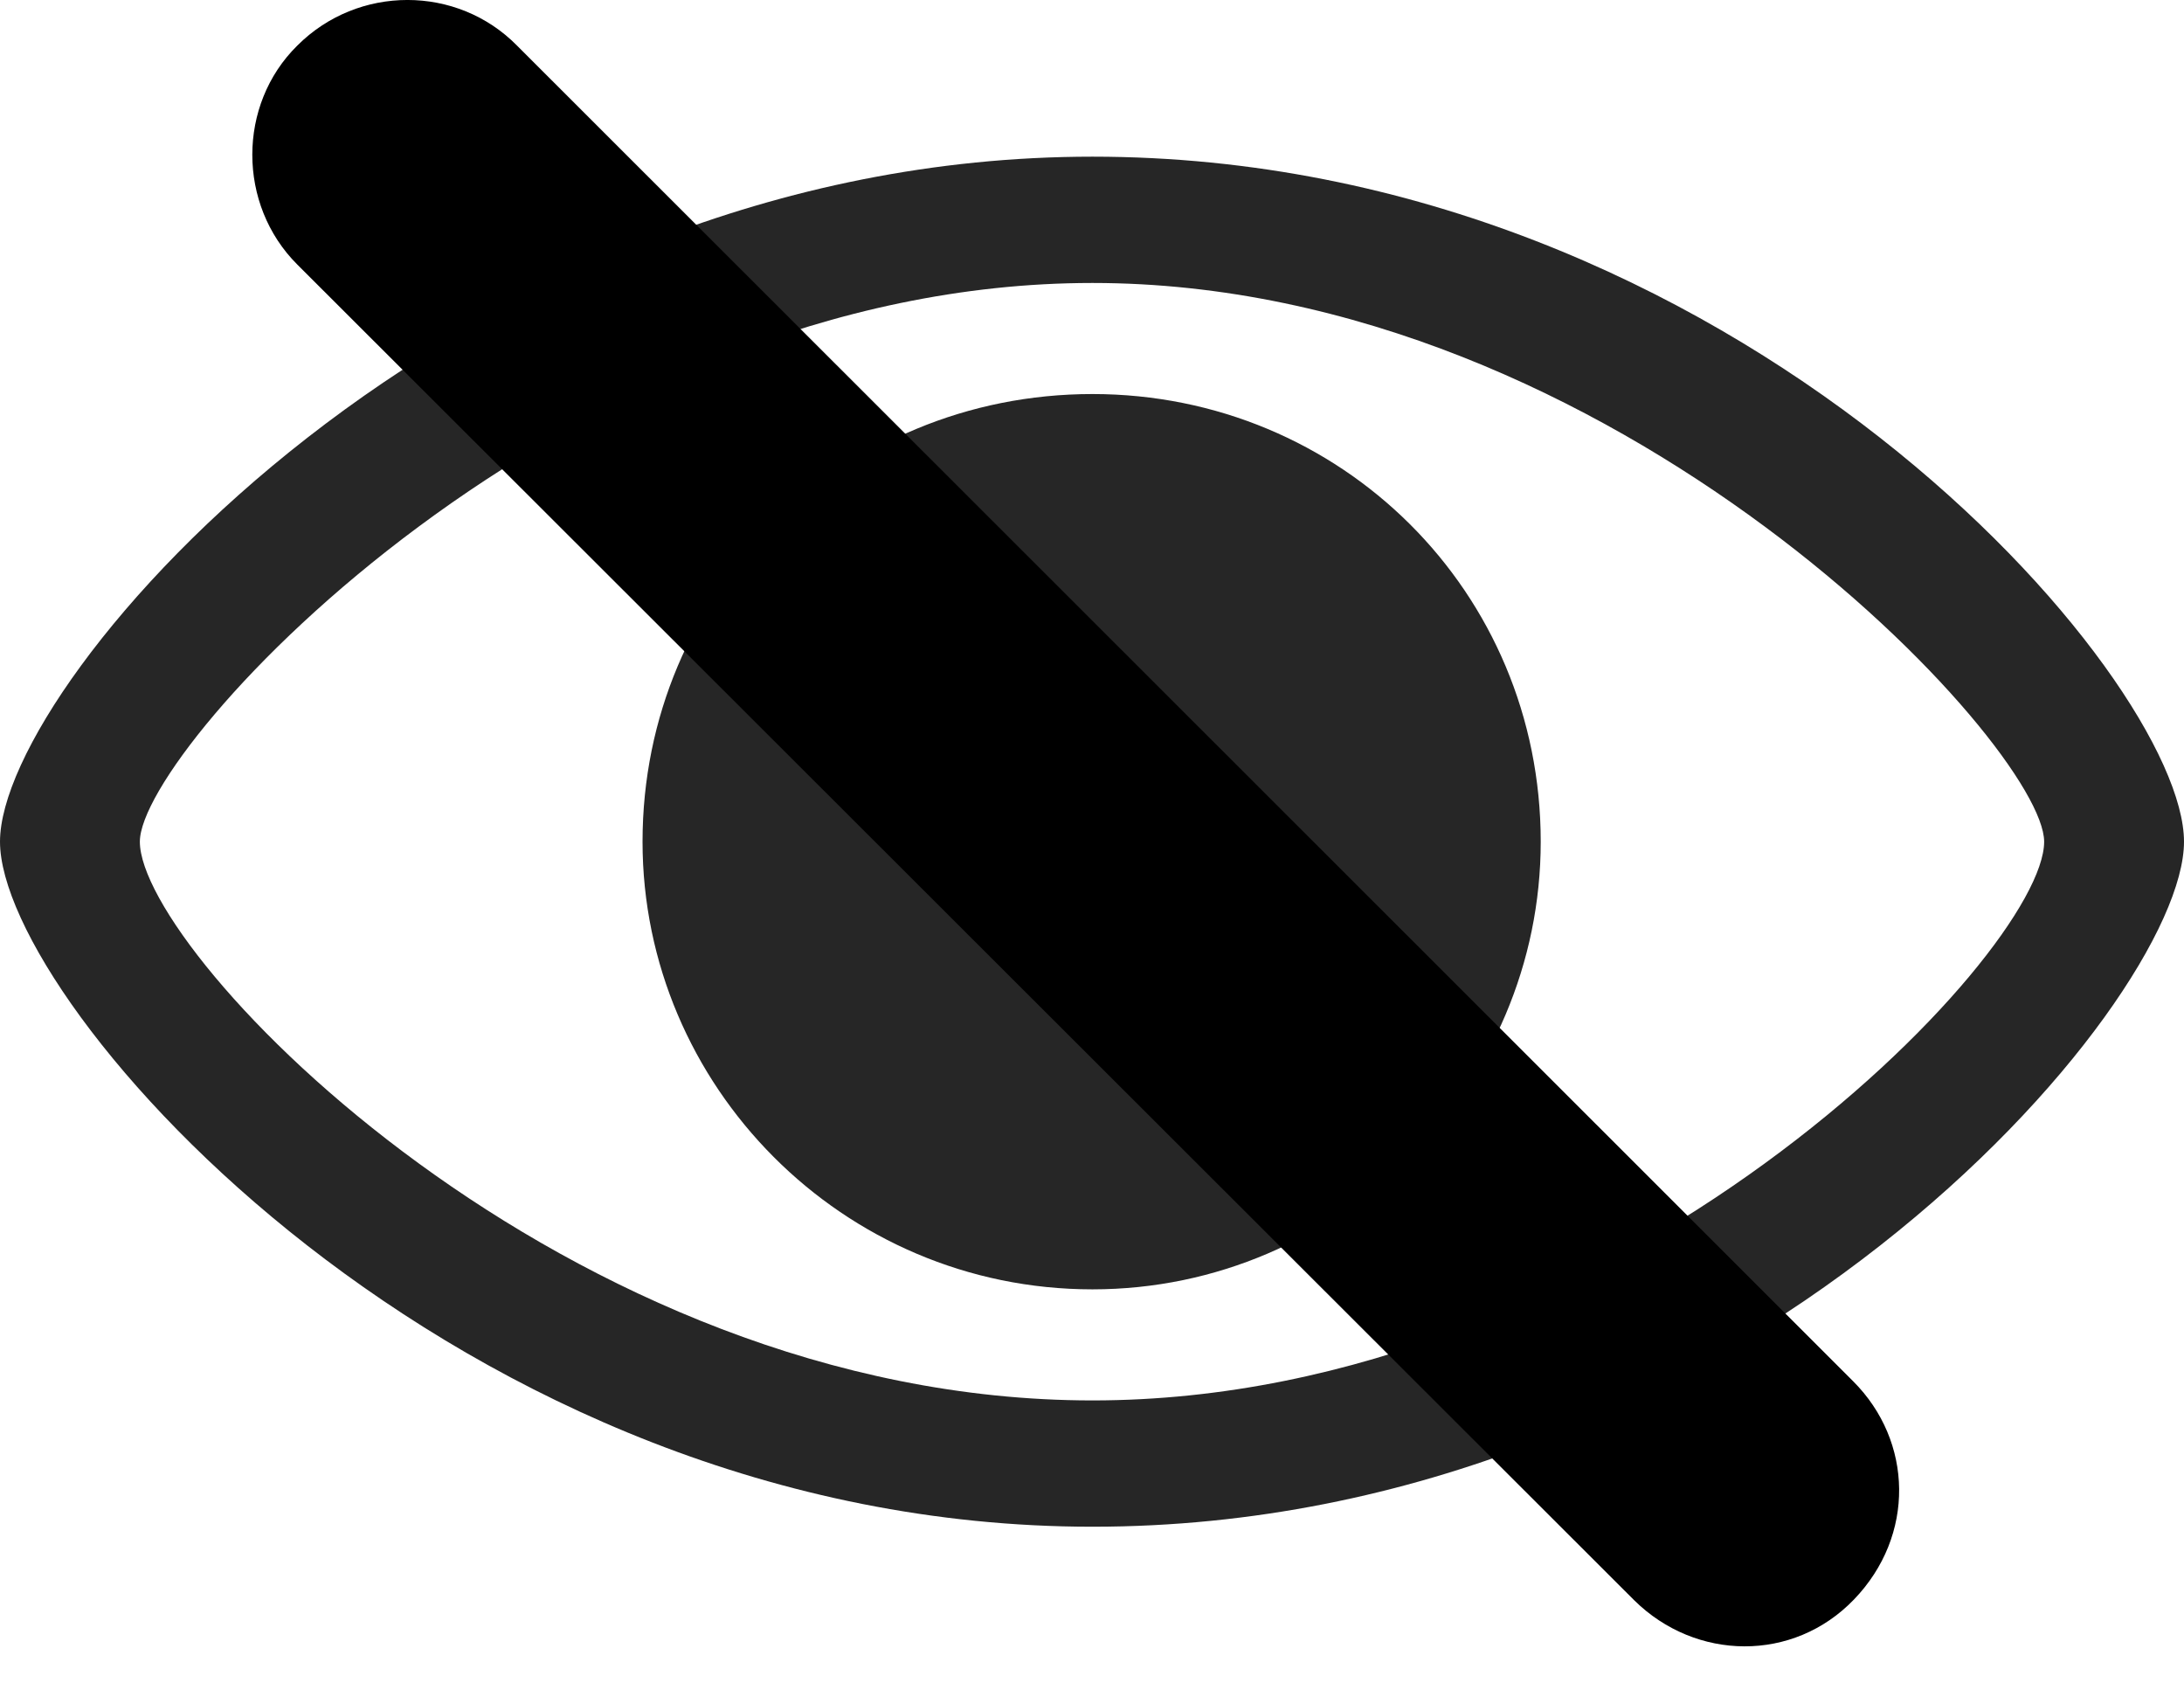
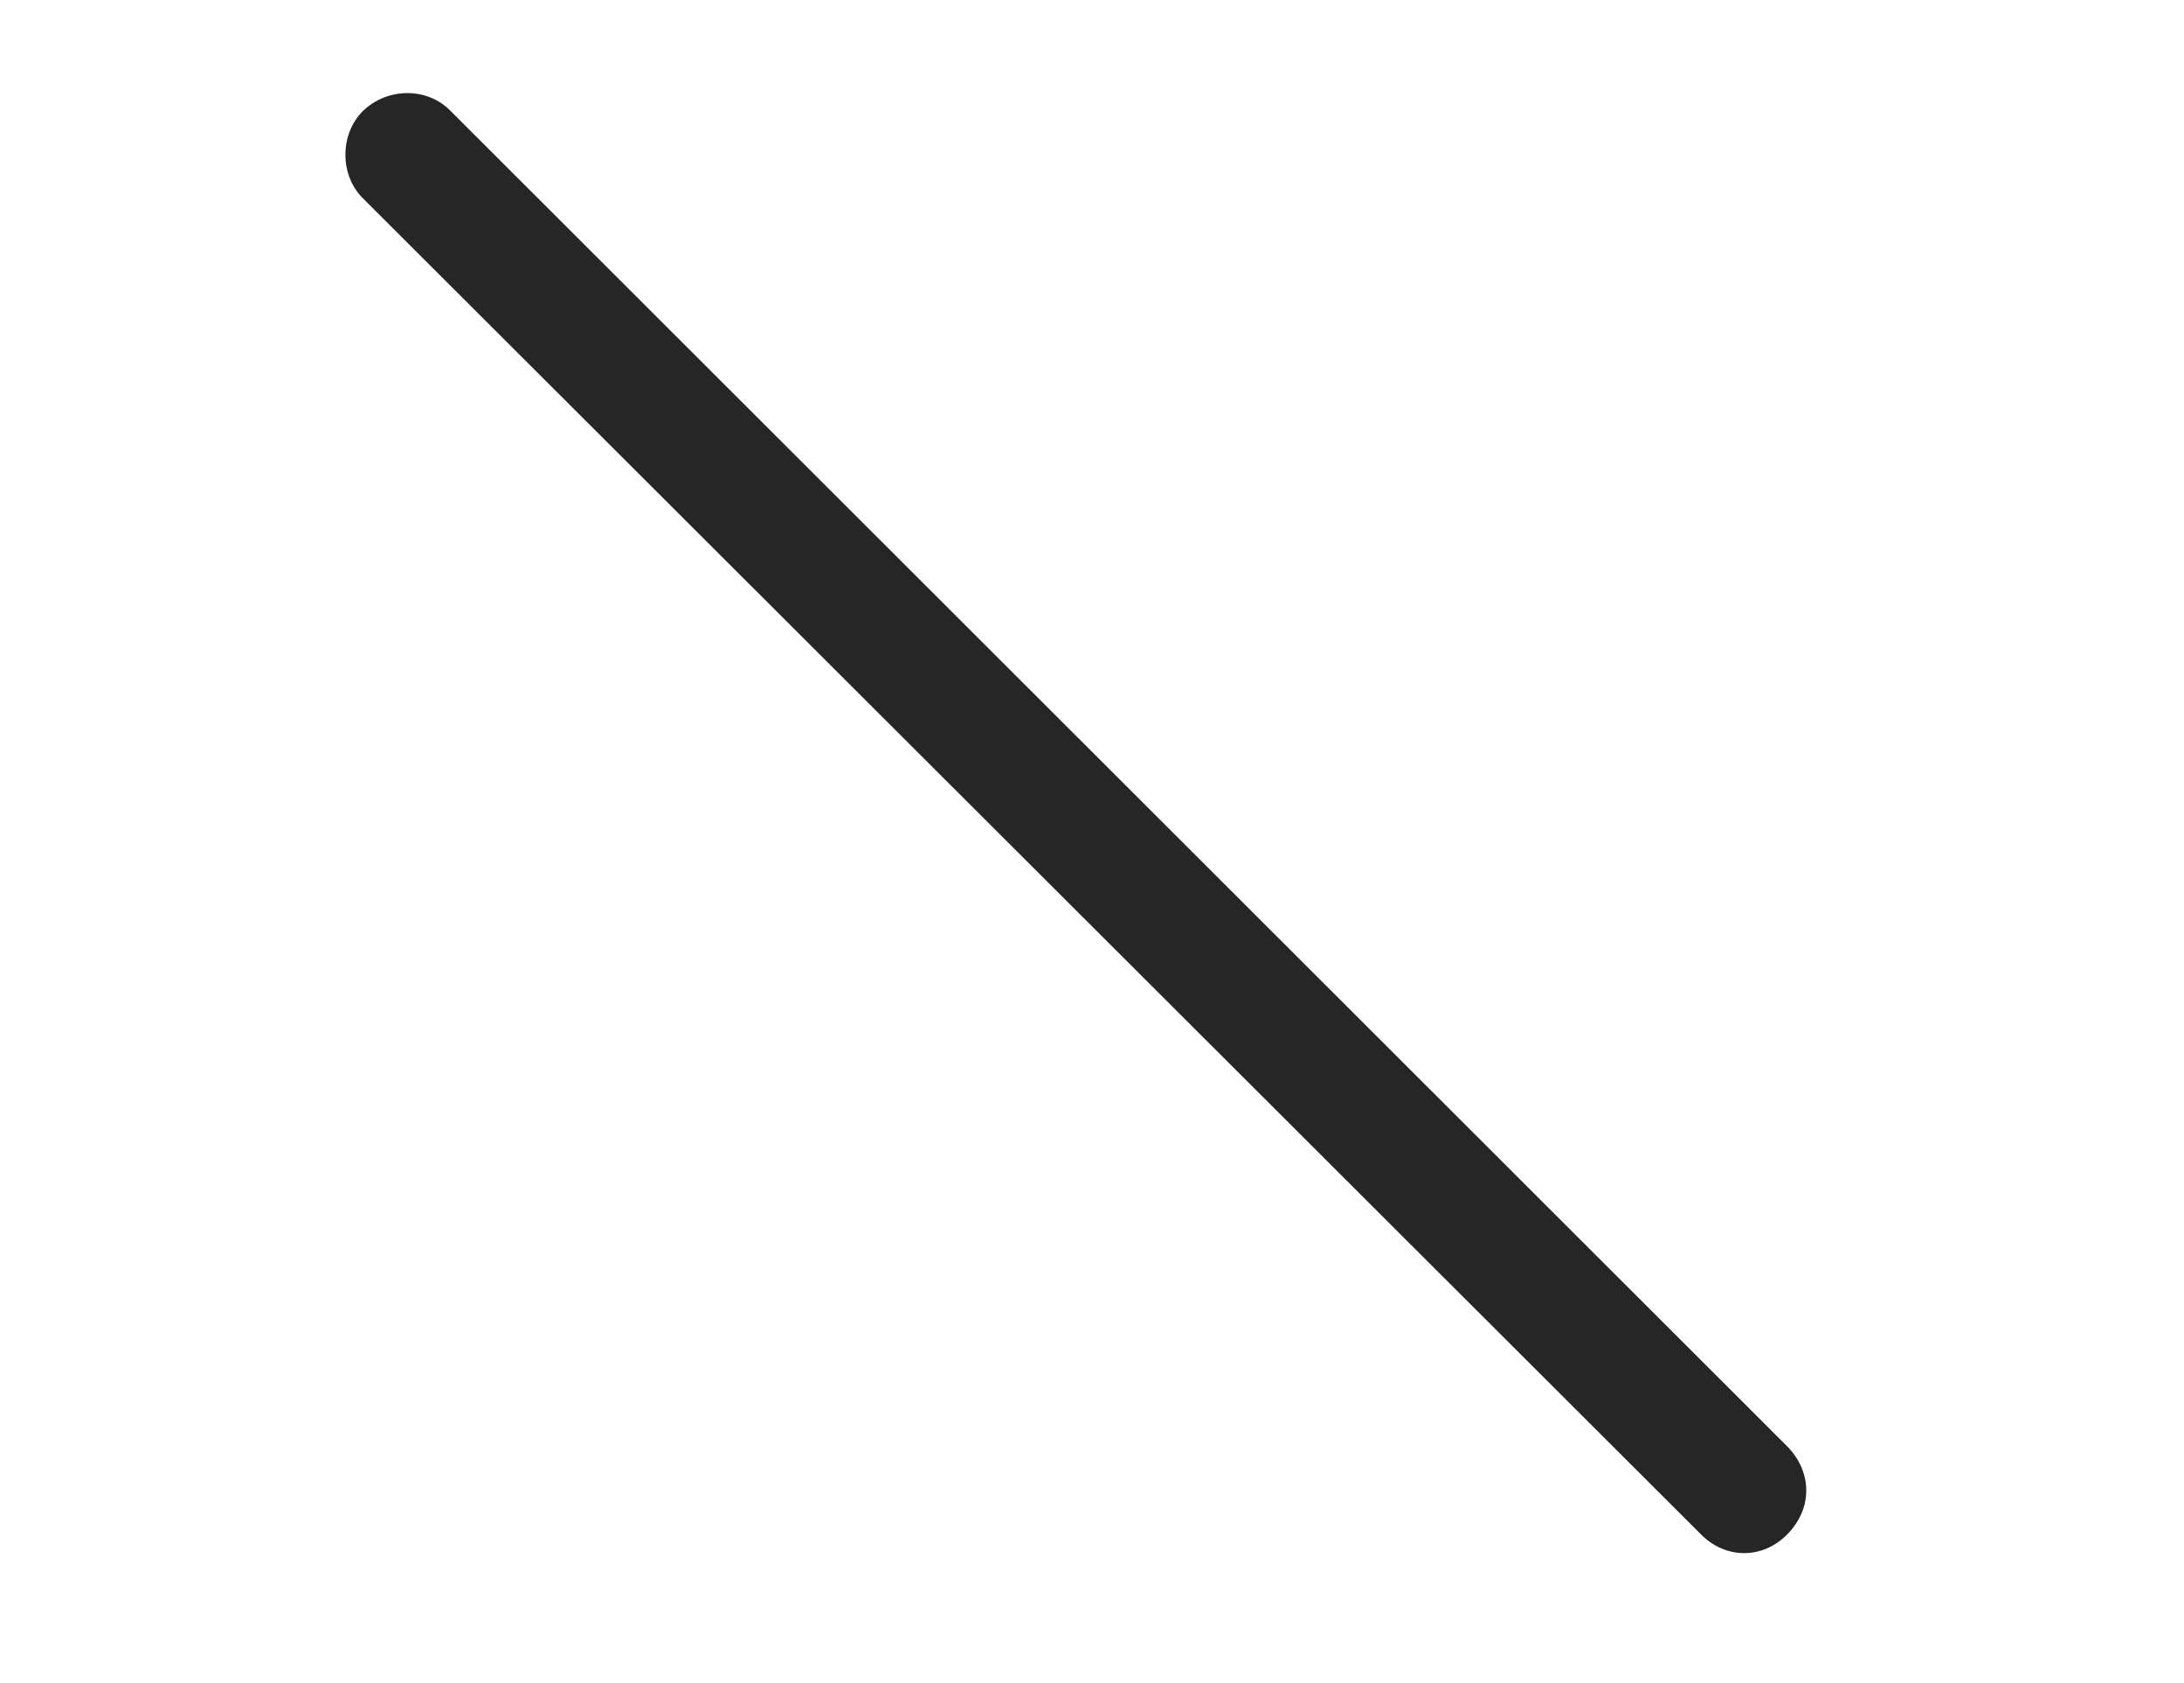
<svg xmlns="http://www.w3.org/2000/svg" version="1.1" width="26.689" height="20.557">
  <g>
-     <rect height="20.557" opacity="0" width="26.689" x="0" y="0" />
-     <path d="M13.35 18.652C21.24 18.652 26.689 12.275 26.689 10.283C26.689 8.281 21.23 1.914 13.35 1.914C5.566 1.914 0 8.281 0 10.283C0 12.275 5.557 18.652 13.35 18.652ZM13.35 17.109C6.914 17.109 1.709 11.66 1.709 10.283C1.709 9.121 6.914 3.457 13.35 3.457C19.756 3.457 24.98 9.121 24.98 10.283C24.98 11.66 19.756 17.109 13.35 17.109ZM13.35 15.752C16.387 15.752 18.828 13.262 18.828 10.283C18.828 7.227 16.387 4.814 13.35 4.814C10.293 4.814 7.852 7.227 7.852 10.283C7.852 13.262 10.293 15.752 13.35 15.752ZM13.35 12.1C12.334 12.1 11.514 11.279 11.514 10.283C11.514 9.277 12.334 8.467 13.35 8.467C14.355 8.467 15.176 9.277 15.176 10.283C15.176 11.279 14.355 12.1 13.35 12.1Z" fill="#000000" fill-opacity="0.85" />
-     <path d="M19.971 19.551C20.723 20.293 21.914 20.312 22.656 19.541C23.408 18.76 23.379 17.607 22.646 16.875L6.318 0.557C5.586-0.186 4.375-0.186 3.633 0.557C2.9 1.279 2.9 2.5 3.633 3.232Z" fill="#00000" />
    <path d="M20.781 18.74C21.074 19.043 21.533 19.062 21.846 18.74C22.158 18.418 22.139 17.979 21.846 17.676L5.508 1.357C5.225 1.064 4.736 1.064 4.434 1.357C4.15 1.641 4.15 2.139 4.434 2.422Z" fill="#000000" fill-opacity="0.85" />
  </g>
</svg>